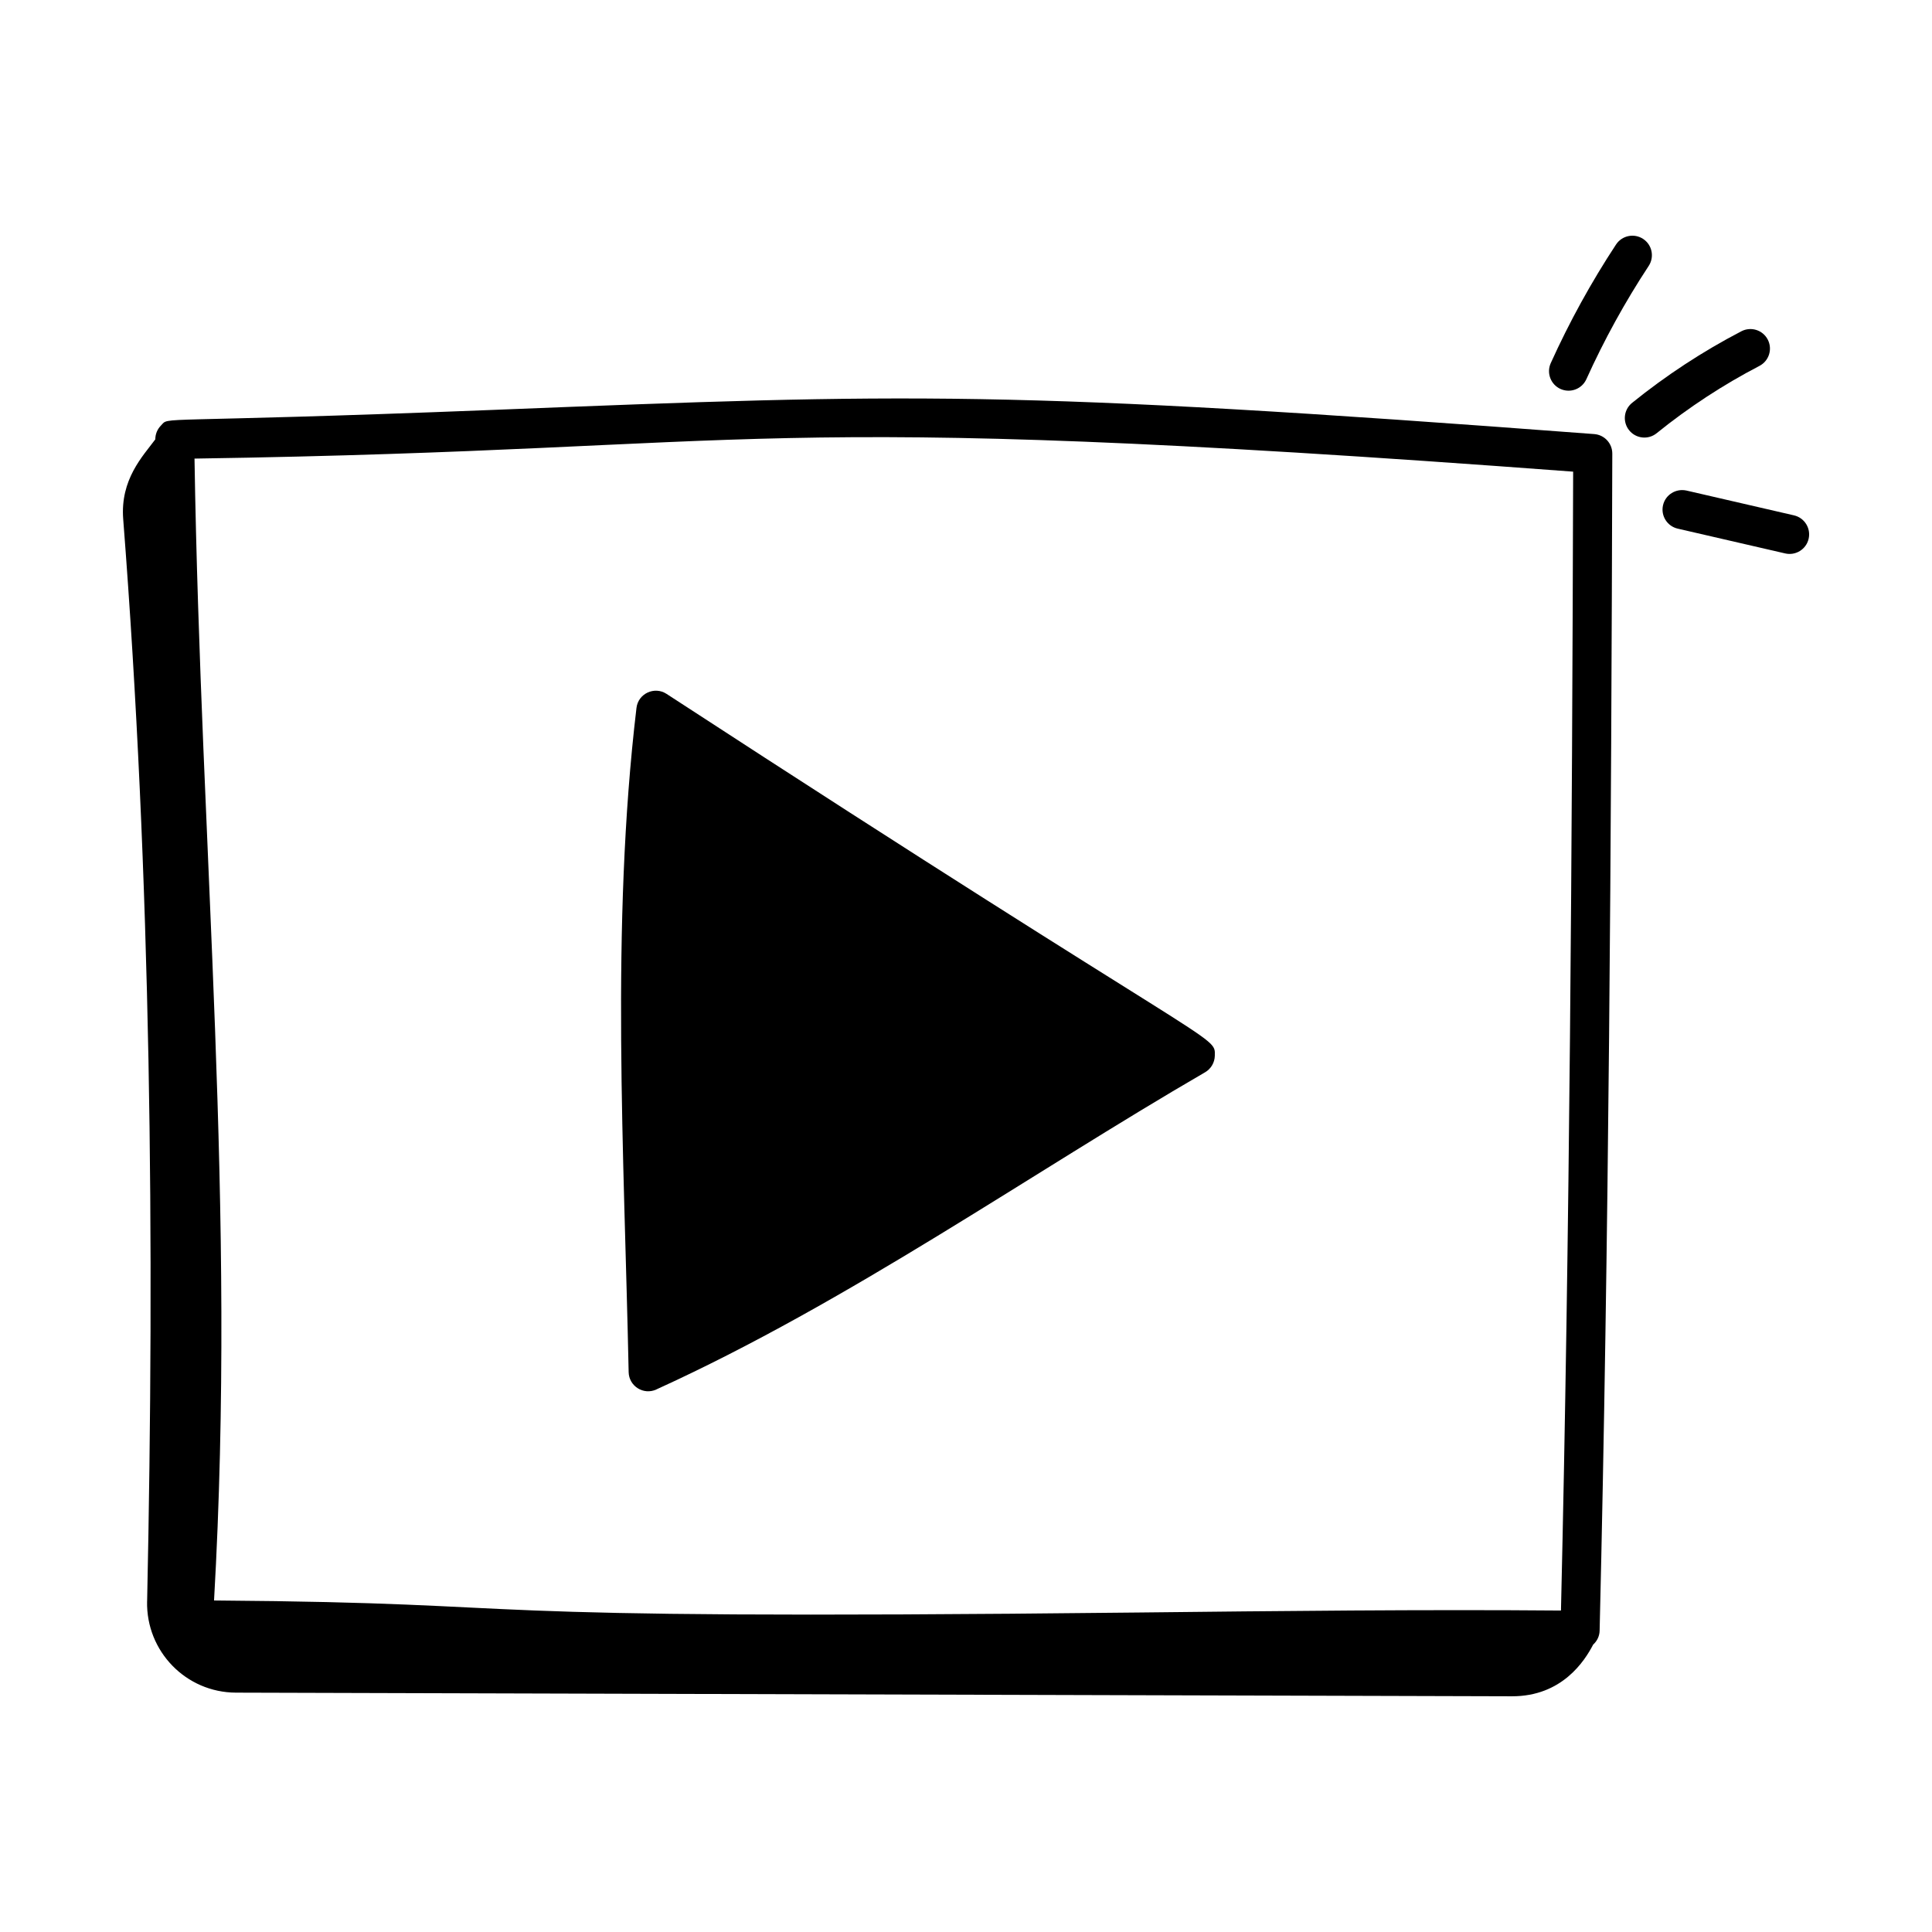
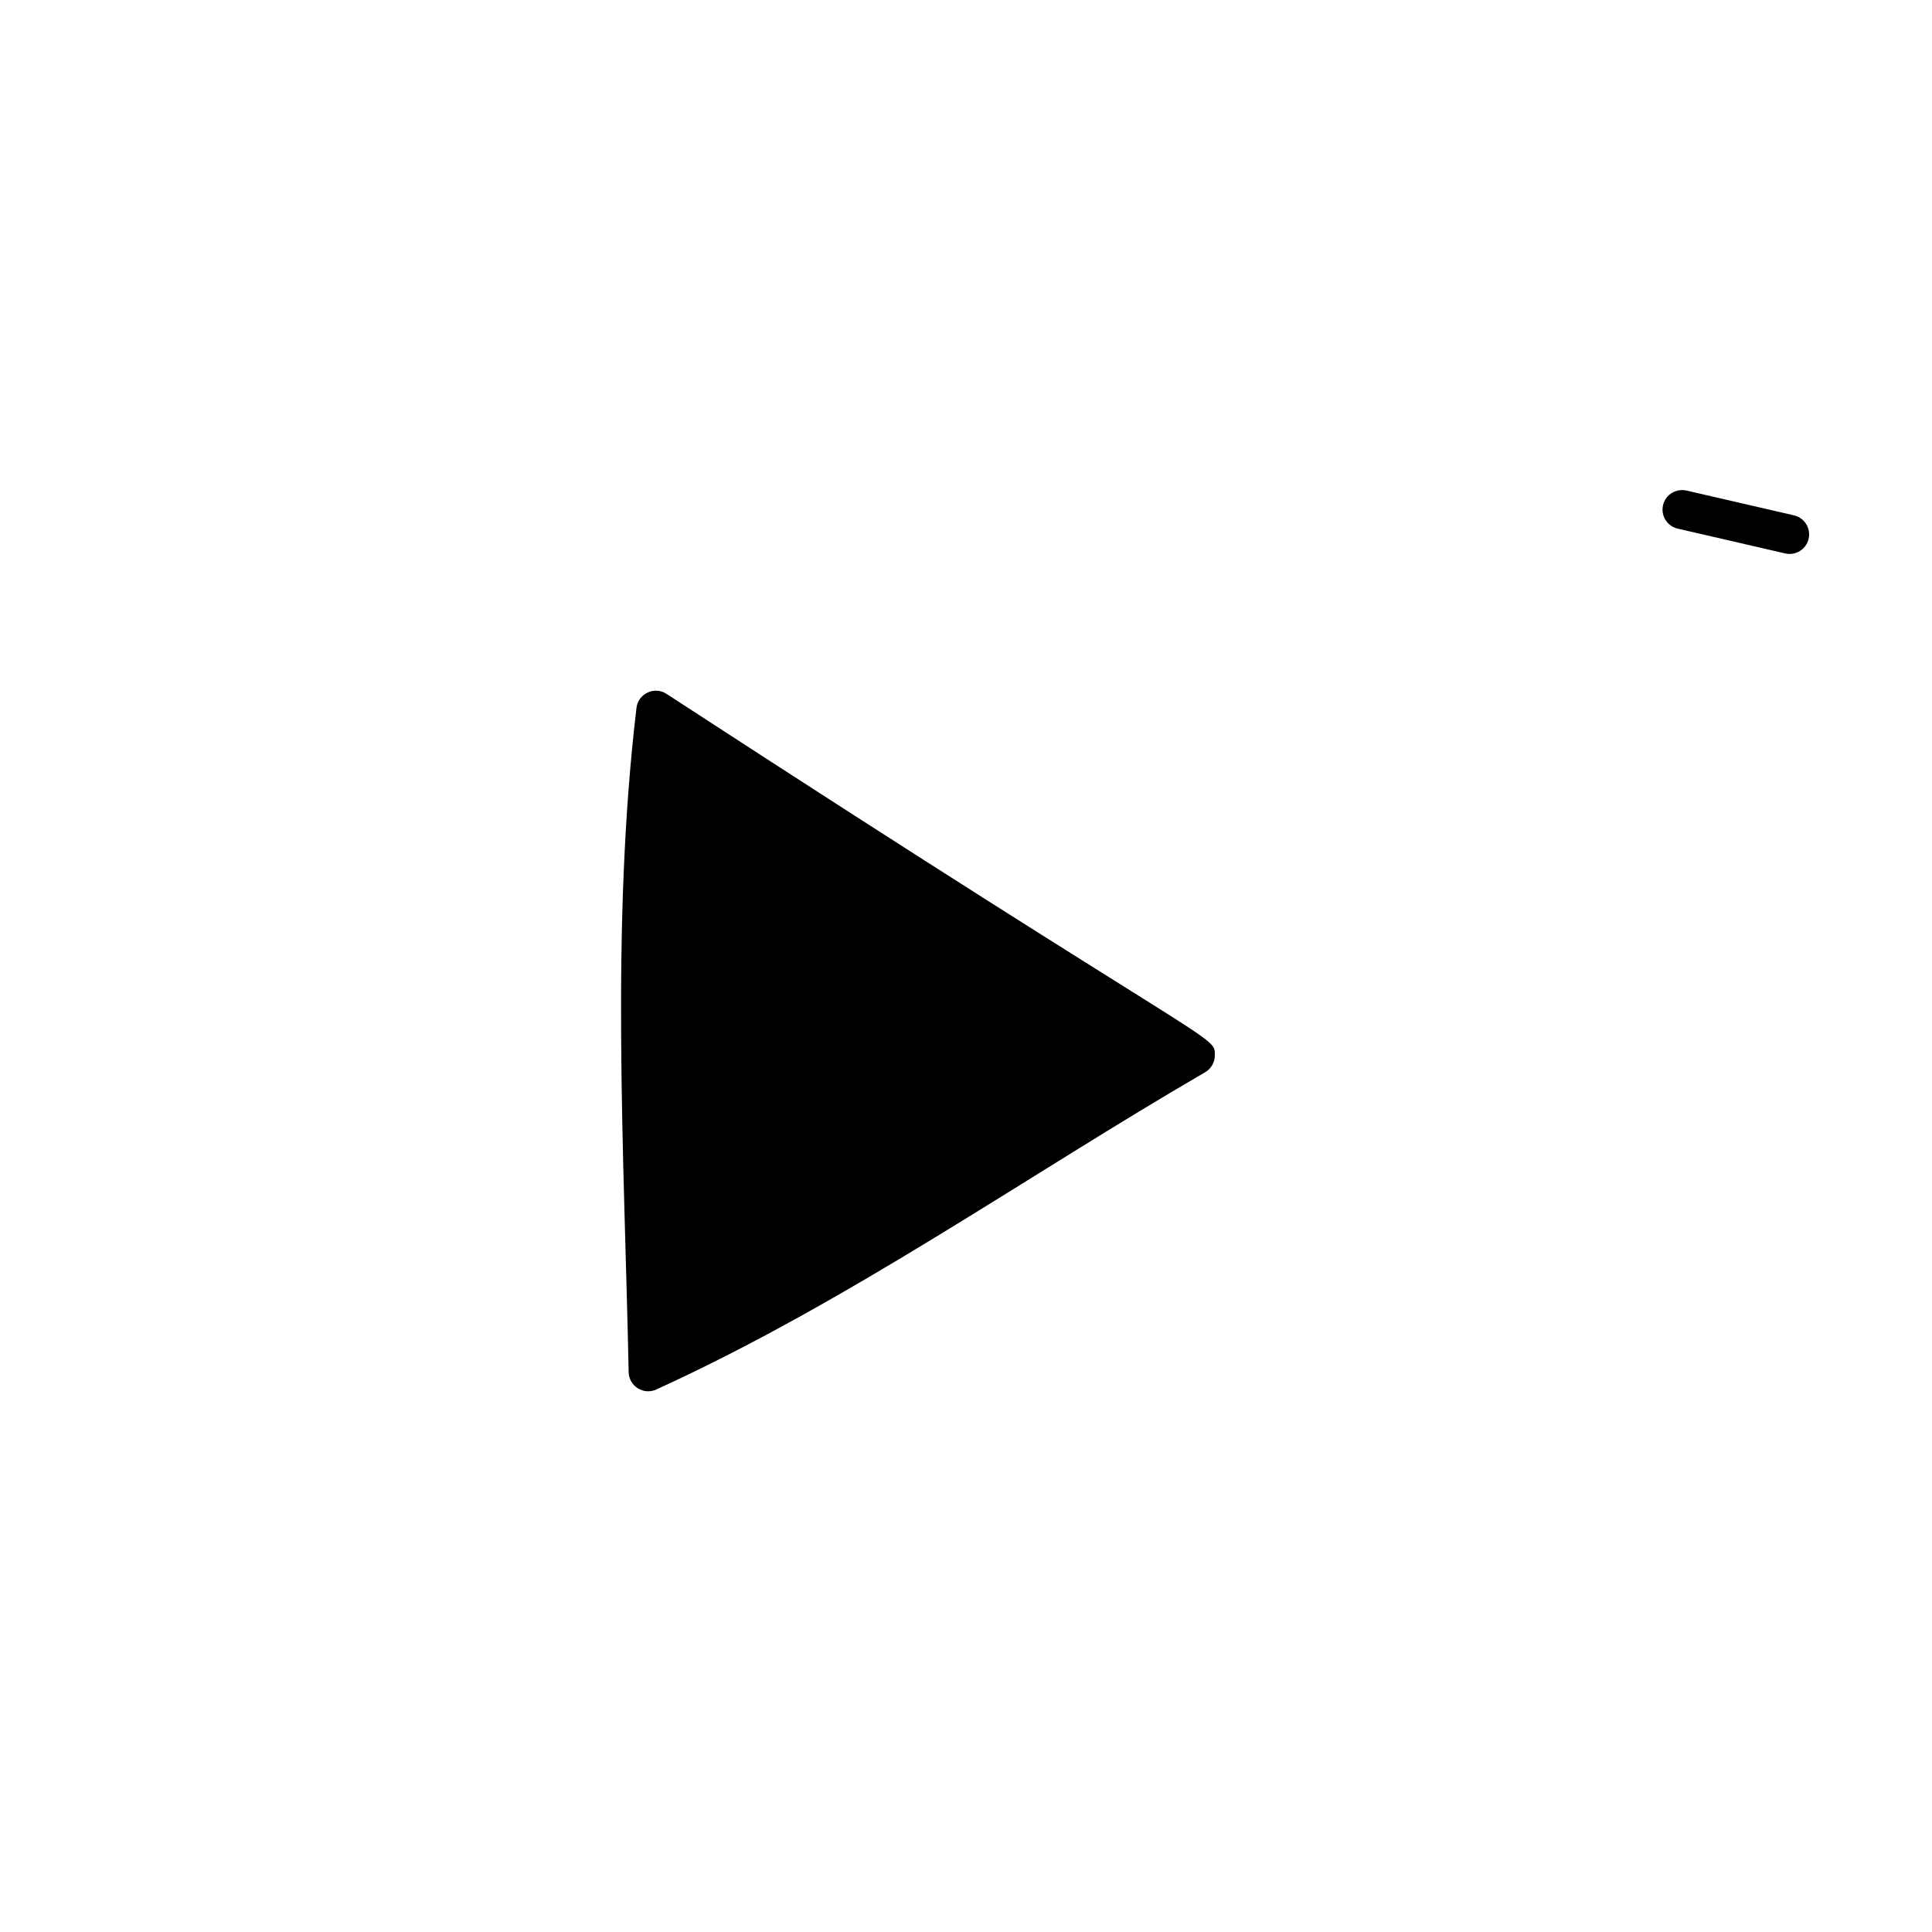
<svg xmlns="http://www.w3.org/2000/svg" fill="#000000" width="800px" height="800px" version="1.1" viewBox="144 144 512 512">
  <g>
    <path d="m317.91 512.23c51.02-23.211 99.262-57.281 145.45-84.066 1.562-0.91 2.539-2.566 2.578-4.379 0.109-5.769 2.102 0.105-145.3-95.902-3.184-2.082-7.516-0.098-7.965 3.727-6.883 57.848-3.254 118.3-2.074 176.02 0.078 3.711 3.926 6.144 7.316 4.606z" />
-     <path d="m557.55 247.08c2.644 1.18 5.684-0.008 6.852-2.586 4.699-10.398 10.254-20.5 16.516-30.016 1.57-2.391 0.91-5.598-1.48-7.168-2.383-1.559-5.59-0.906-7.168 1.48-6.559 9.969-12.383 20.547-17.305 31.438-1.176 2.606-0.02 5.672 2.586 6.852z" />
-     <path d="m575.75 258.04c1.773 2.195 5.027 2.586 7.277 0.77 8.457-6.836 17.625-12.84 27.242-17.84 2.535-1.32 3.523-4.445 2.203-6.981-1.32-2.535-4.445-3.516-6.981-2.203-10.227 5.32-19.977 11.703-28.973 18.98-2.223 1.793-2.57 5.051-0.77 7.273z" />
+     <path d="m575.75 258.04z" />
    <path d="m584.72 277.88c-0.641 2.785 1.094 5.566 3.879 6.211l28.5 6.574c2.723 0.633 5.555-1.047 6.207-3.883 0.641-2.785-1.094-5.562-3.883-6.207l-28.492-6.574c-2.801-0.609-5.566 1.098-6.211 3.879z" />
-     <path d="m182.98 568.38c-0.281 13.246 10.309 24.152 23.559 24.188l338.11 0.965c13.309 0.039 19.305-9.371 21.551-13.691 1.012-0.918 1.68-2.211 1.715-3.68 2.484-103.63 3.082-211.18 3.359-311.95 0.008-2.711-2.078-4.969-4.785-5.176-155.39-11.758-181.41-10.793-291.41-6.422-92.473 3.66-85.922 1.594-88.461 4.195-0.945 0.969-1.461 2.273-1.461 3.625-3.301 4.457-9.328 10.594-8.508 21.152 7.371 94.867 8.367 191.5 6.34 286.8zm377.92-299.39c-0.281 97.668-0.879 201.51-3.227 301.82-36.172-0.309-74.742 0.113-112.09 0.523-194.66 2.133-149.9-2.488-244.86-3.191 5.961-104.36-3.5-197.93-5.176-302.61 156.25-2.363 141.77-13.289 365.34 3.461z" />
  </g>
</svg>